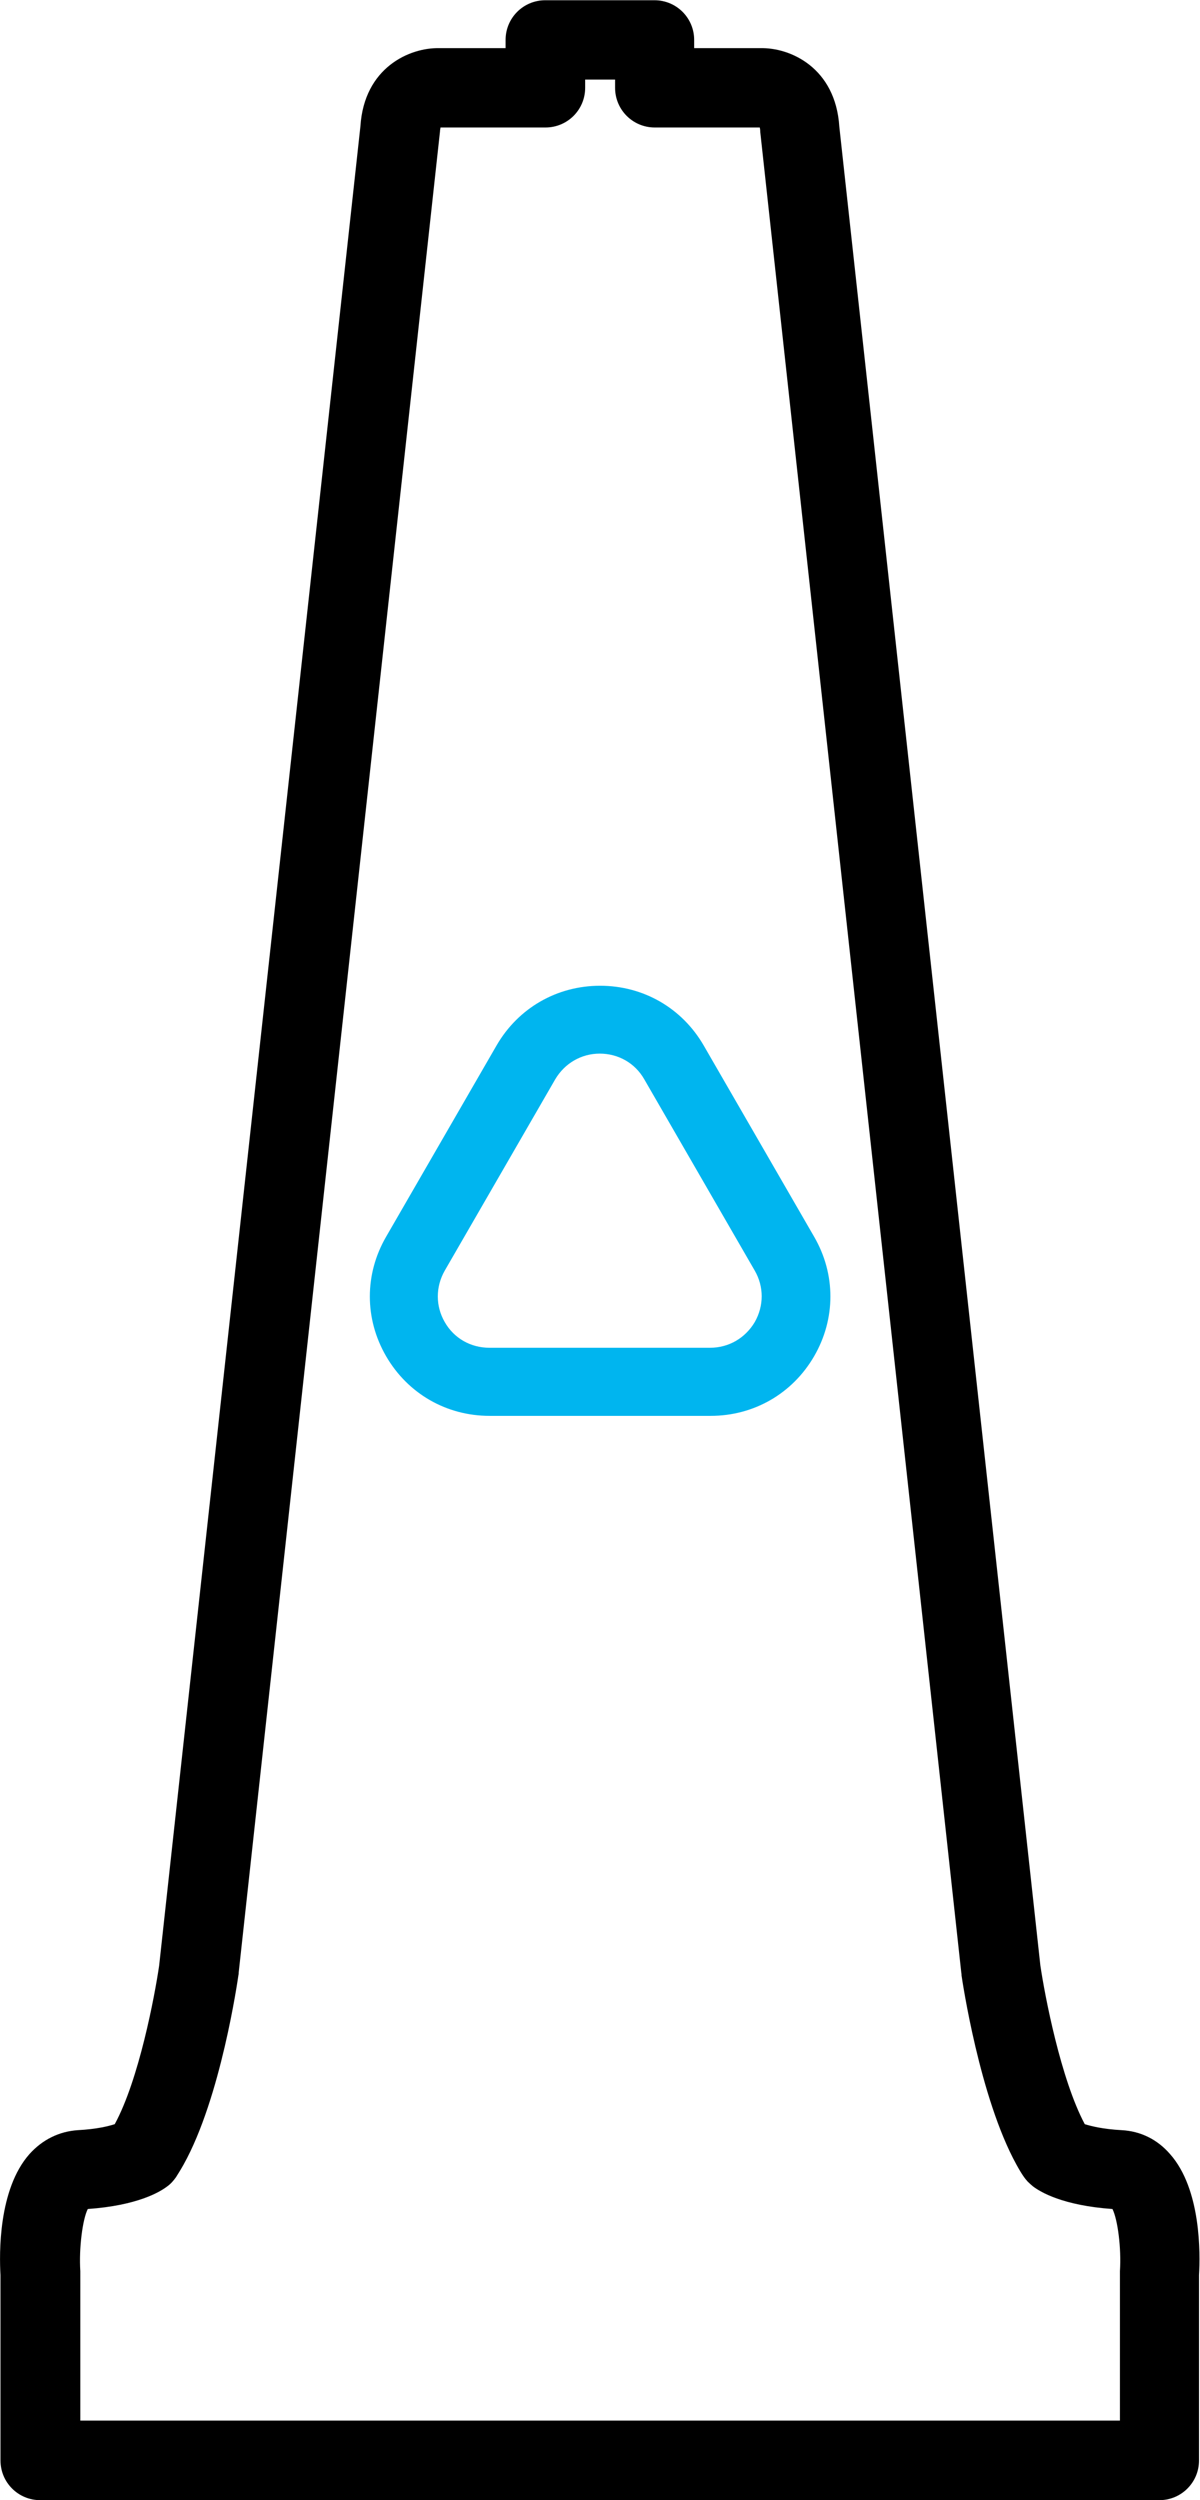
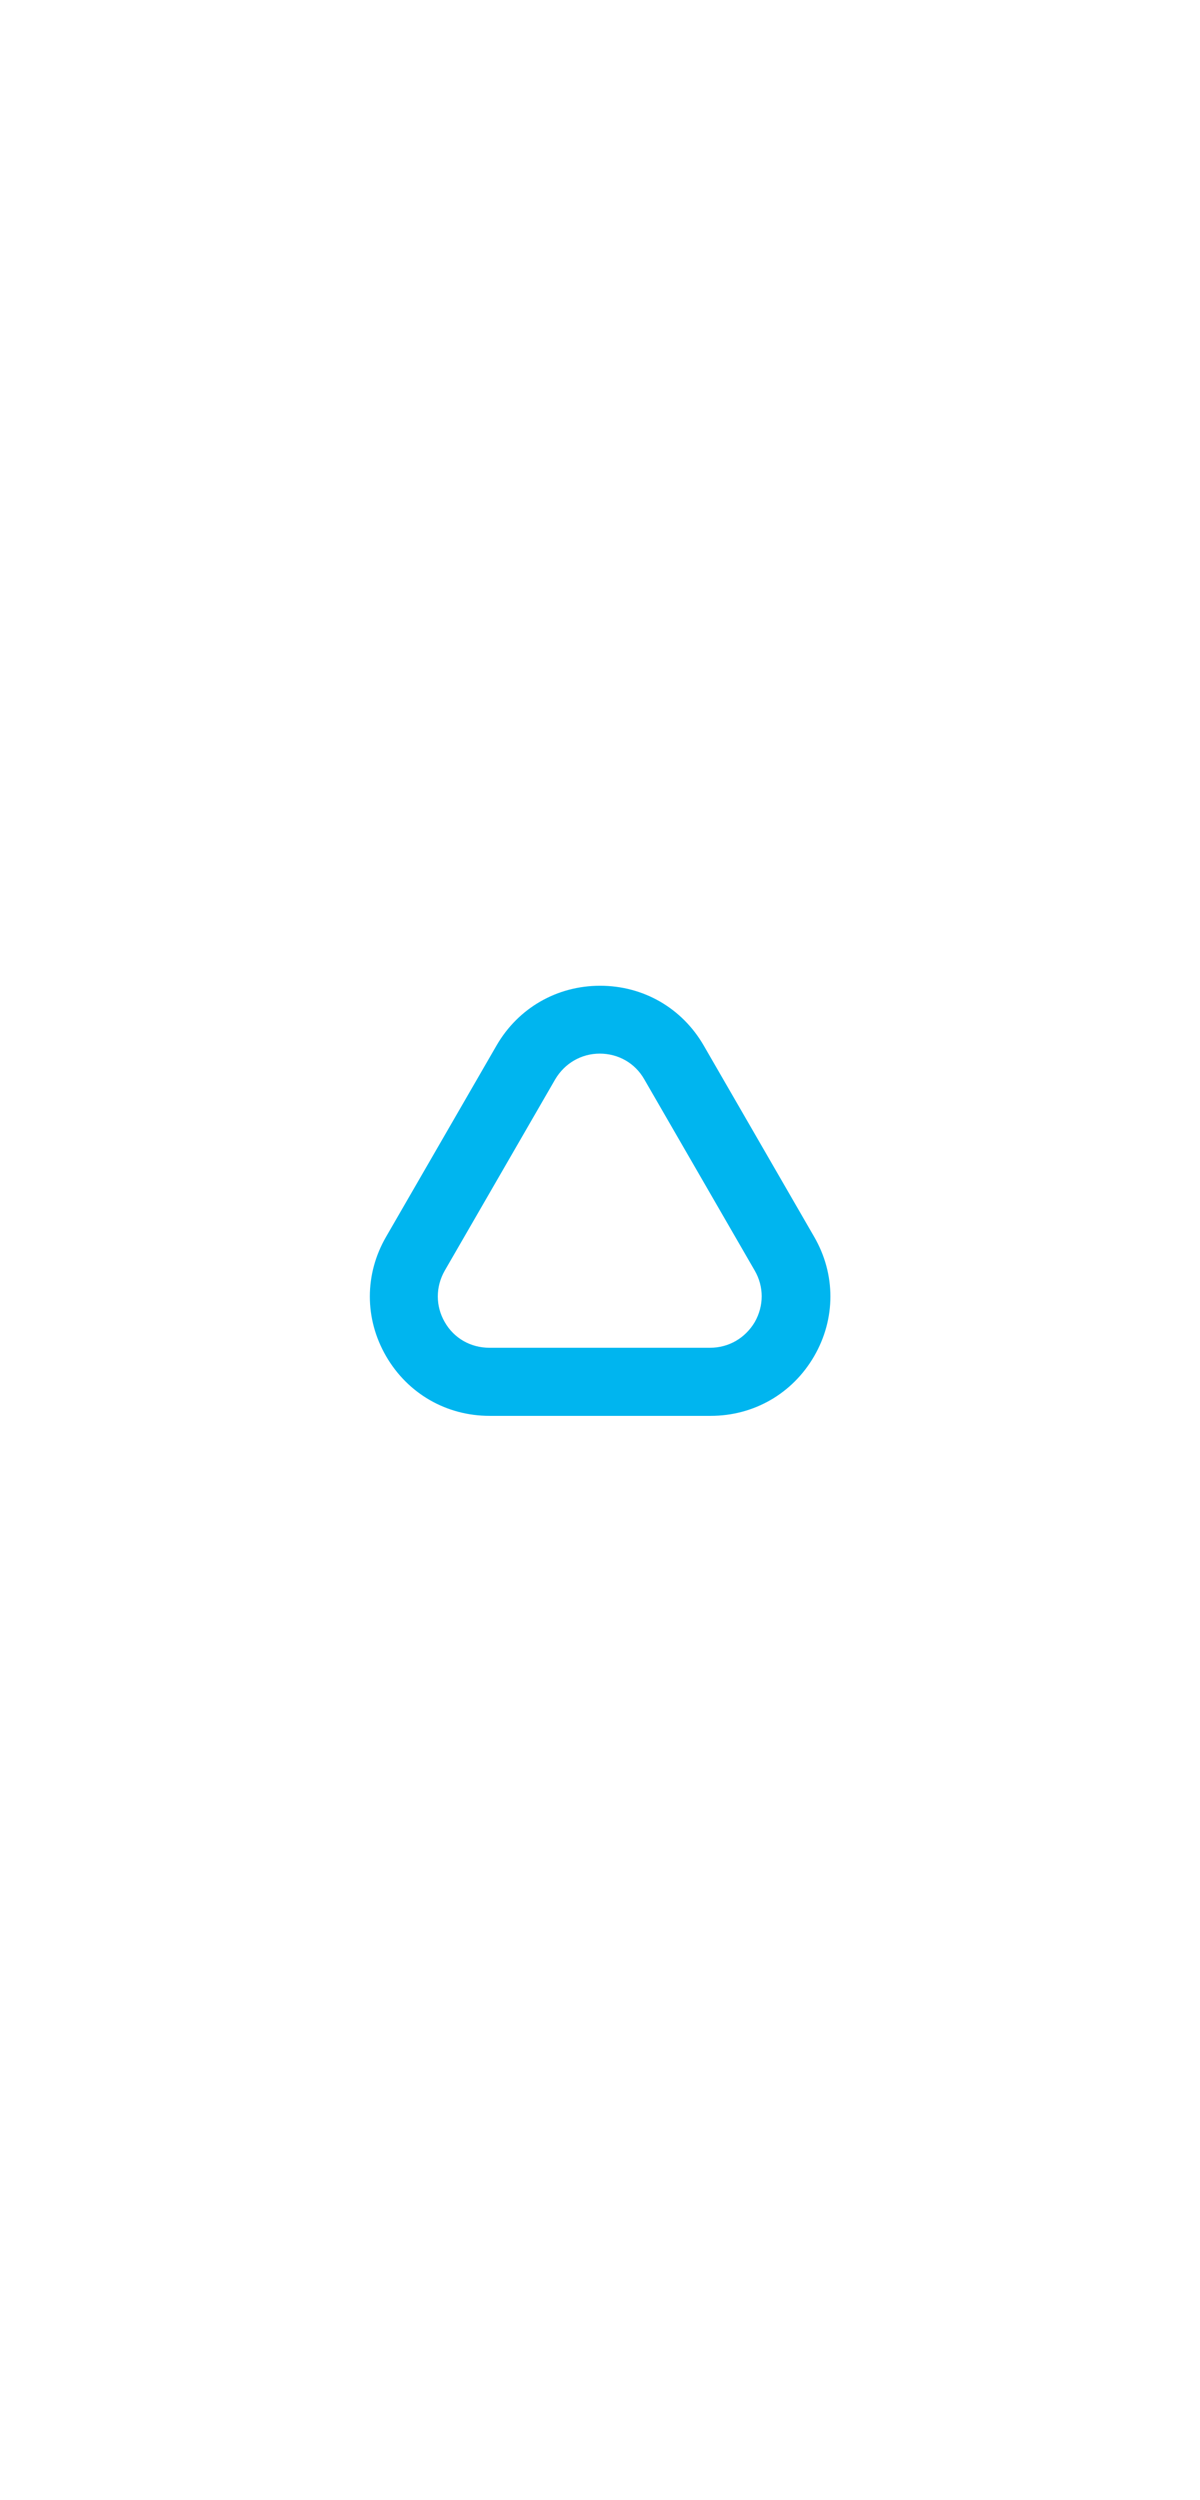
<svg xmlns="http://www.w3.org/2000/svg" id="Layer_1" viewBox="0 0 481.1 1002.1">
  <defs>
    <style>      .st0 {        fill: #00b5ef;      }    </style>
  </defs>
  <path class="st0" d="M284.8,567.5h-88.5c-17.3,0-32.8-8.9-41.5-23.9-8.7-15-8.7-32.9,0-47.9l44.3-76.7c8.7-15,24.2-23.9,41.5-23.9s32.8,8.9,41.5,23.9l44.3,76.7c8.7,15,8.7,32.9,0,47.9-8.7,15-24.2,23.9-41.5,23.9ZM240.5,422.3c-7.5,0-14.1,3.9-17.9,10.3h0l-44.3,76.7c-3.7,6.5-3.7,14.2,0,20.6,3.7,6.5,10.4,10.3,17.9,10.3h88.5c7.5,0,14.1-3.9,17.9-10.3,3.7-6.5,3.7-14.2,0-20.6l-44.3-76.7c-3.7-6.5-10.4-10.3-17.9-10.3ZM210.9,425.8h0,0Z" />
-   <path d="M465,1002.1H16.1c-8.8,0-15.9-7.1-15.9-15.9v-74.3c-.5-8.5-.9-34.4,11.6-48.5,5.2-5.8,11.9-9.1,19.4-9.6,7.6-.4,12.3-1.6,14.8-2.4,9.7-17.8,16-51.3,17.8-63.5L144.5,50.6c1.5-23.5,19.7-31.6,31.7-31.3h26.5v-3.3c0-8.8,7.1-15.9,15.9-15.9h43.8c8.8,0,15.9,7.1,15.9,15.9v3.3h26.5c12-.3,30.2,7.8,31.7,31.5l80.6,737c1.8,12.2,8.2,45.6,17.8,63.6,2.6.8,7.3,2,14.8,2.4,7.6.4,14.3,3.7,19.4,9.6,12.5,14.1,12.1,40,11.6,48.5v74.3c0,8.8-7.1,15.9-15.9,15.9ZM32,970.2h417v-58.9c0-.3,0-.7,0-1,.6-9.3-.9-20.7-3-24.9-19.9-1.4-28.9-6.8-31.9-9.1-.7-.6-1.4-1.2-2.1-1.9-1.1-1.2-2.3-2.8-4.5-6.8,0,0,0,0,0,0-14.8-26.9-21.7-73.8-22-75.8,0-.4,0-.7-.1-1.1L304.8,52.9c0-.8-.1-1.4-.2-1.8h-42.1c-8.8,0-15.9-7.1-15.9-15.9v-3.3h-12v3.3c0,8.8-7.1,15.9-15.9,15.9h-42.1c0,.4-.2.9-.2,1.6l-80.7,737.9c0,.3,0,.7-.1,1-.3,2-7,49.1-22,76-1.5,2.7-2.8,4.6-3,5-1,1.4-2.1,2.7-3.5,3.7-3,2.3-12,7.7-31.9,9.1-2.1,4.1-3.6,15.8-3,24.9,0,.3,0,.7,0,1v58.9ZM448,885.6h0,0ZM435.6,852.9h0ZM175.6,51.1,305,51.1s0,0,0,0c0,0,0,0,0,0h0ZM175.6,51.1c.1,0,.2,0,.4,0h0c-.2,0-.3,0-.3,0ZM175.4,51.1h0Z" />
</svg>